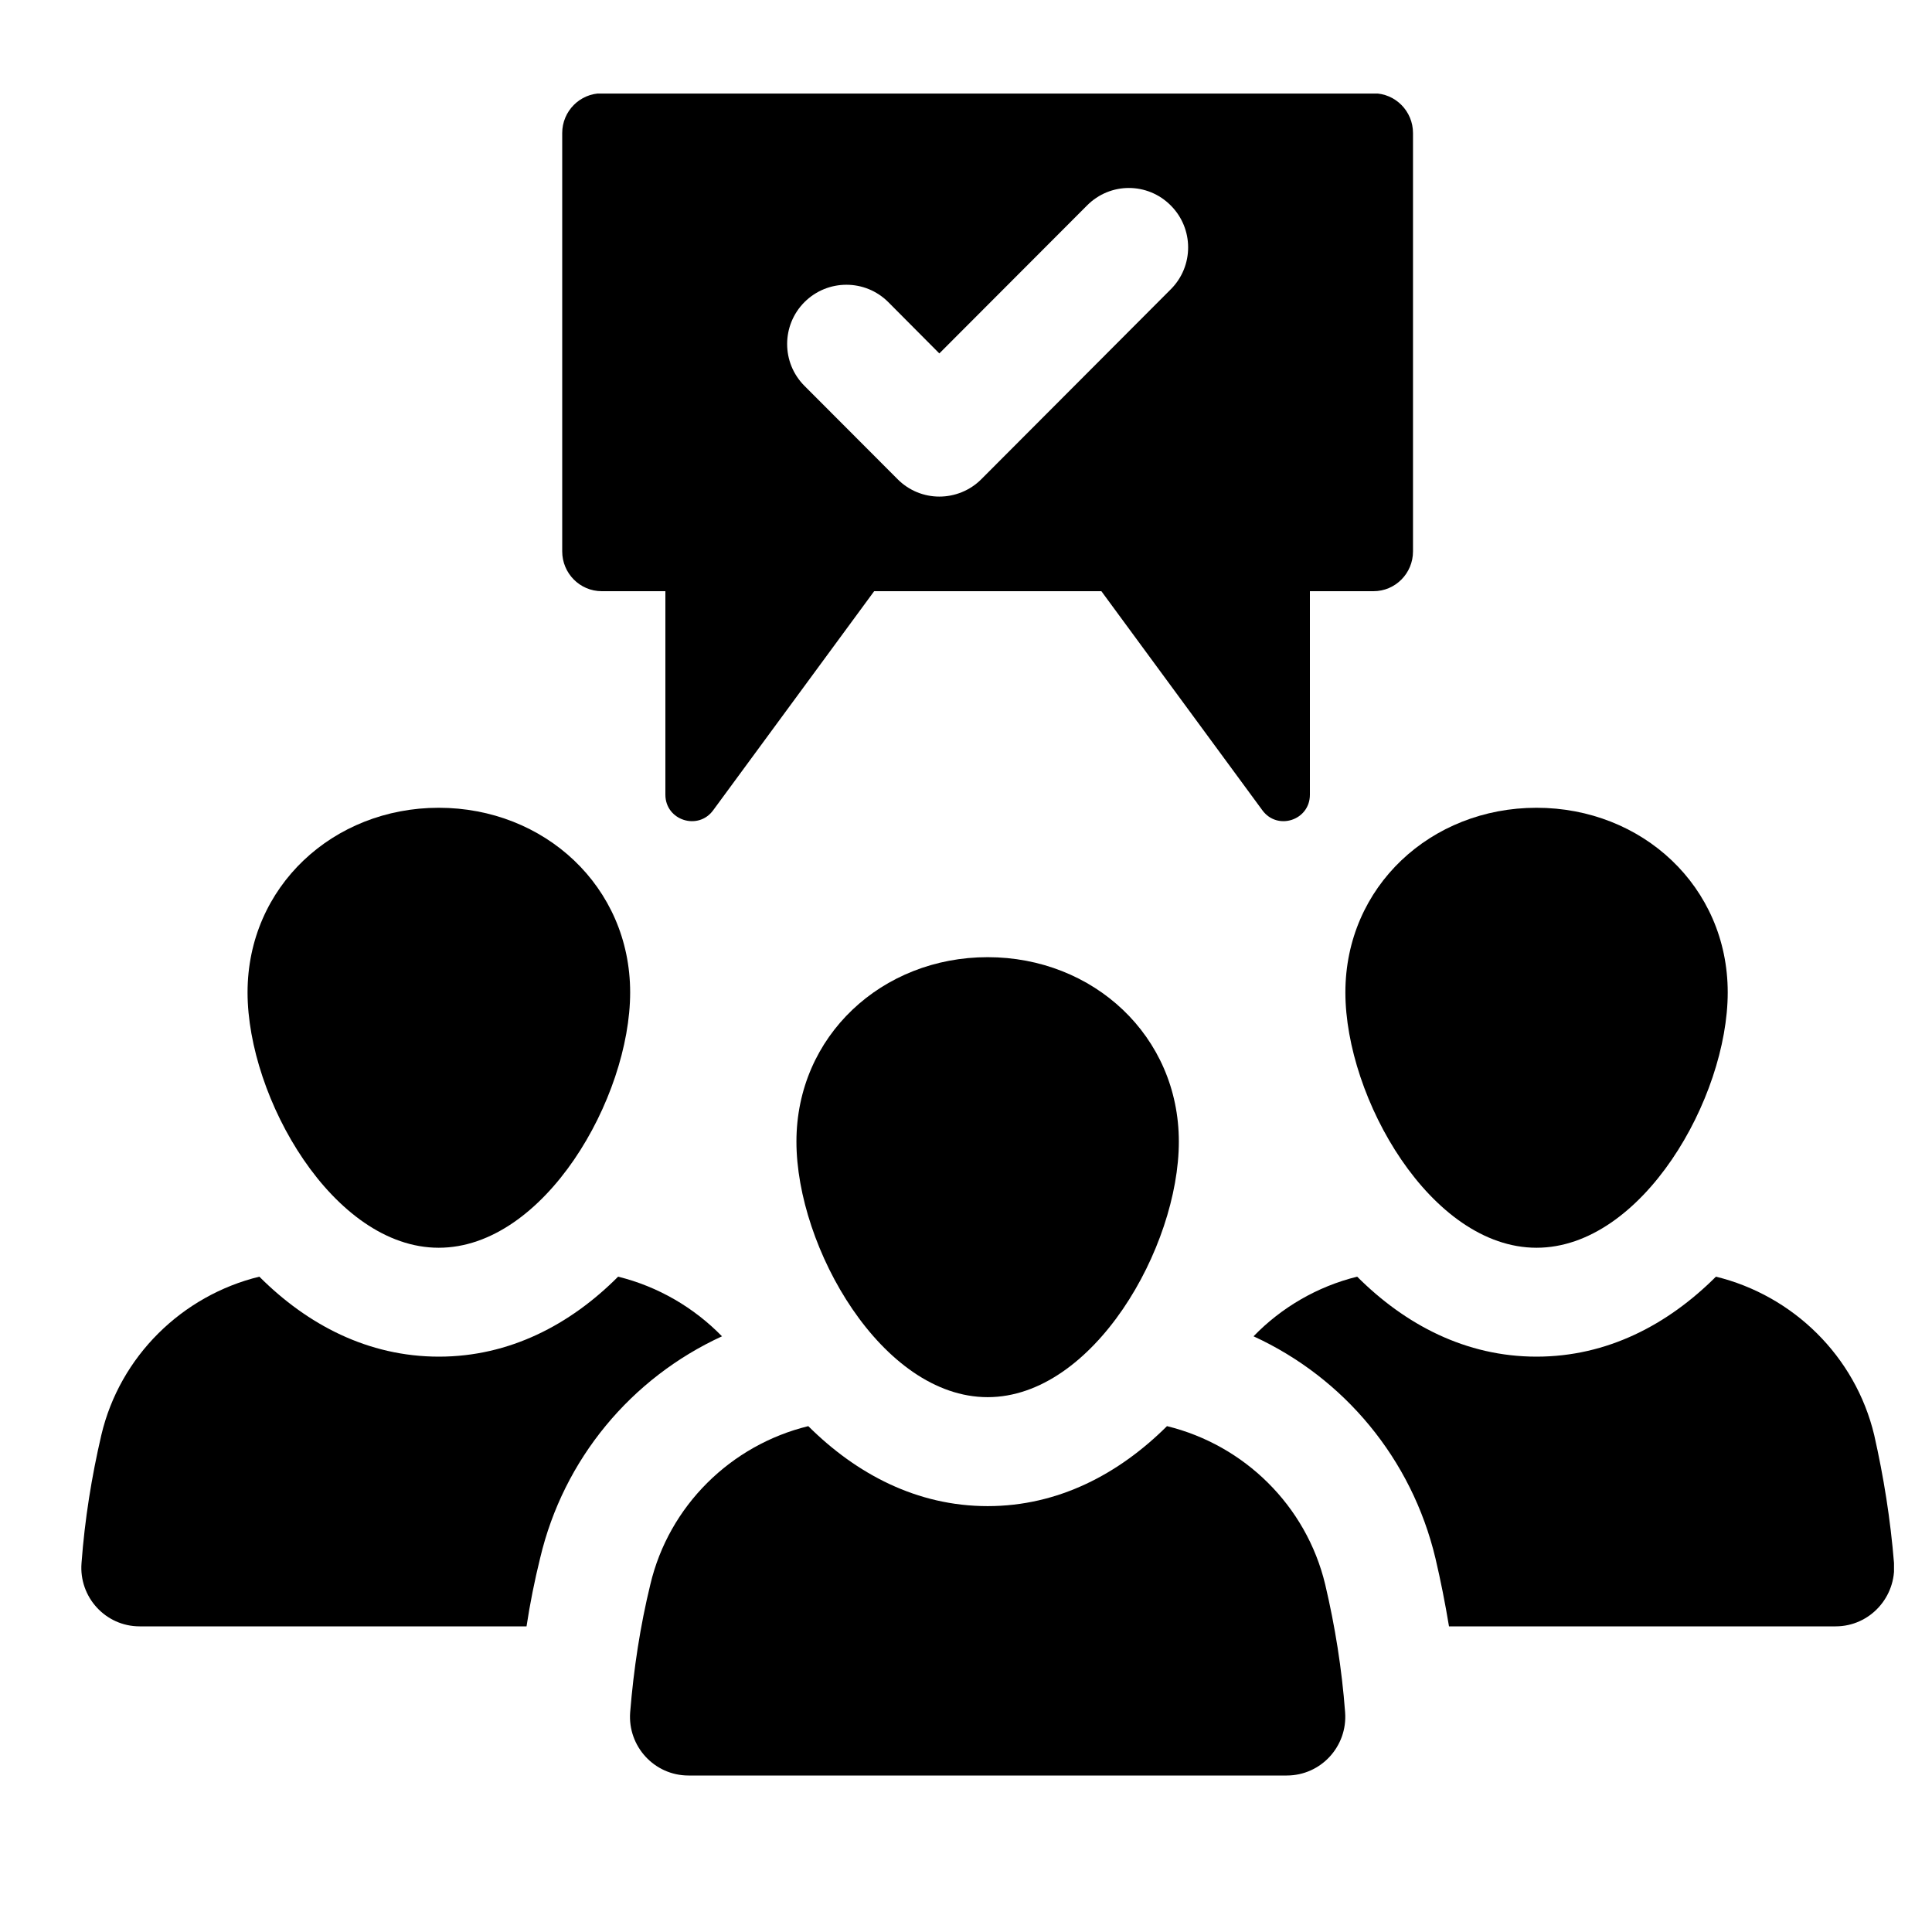
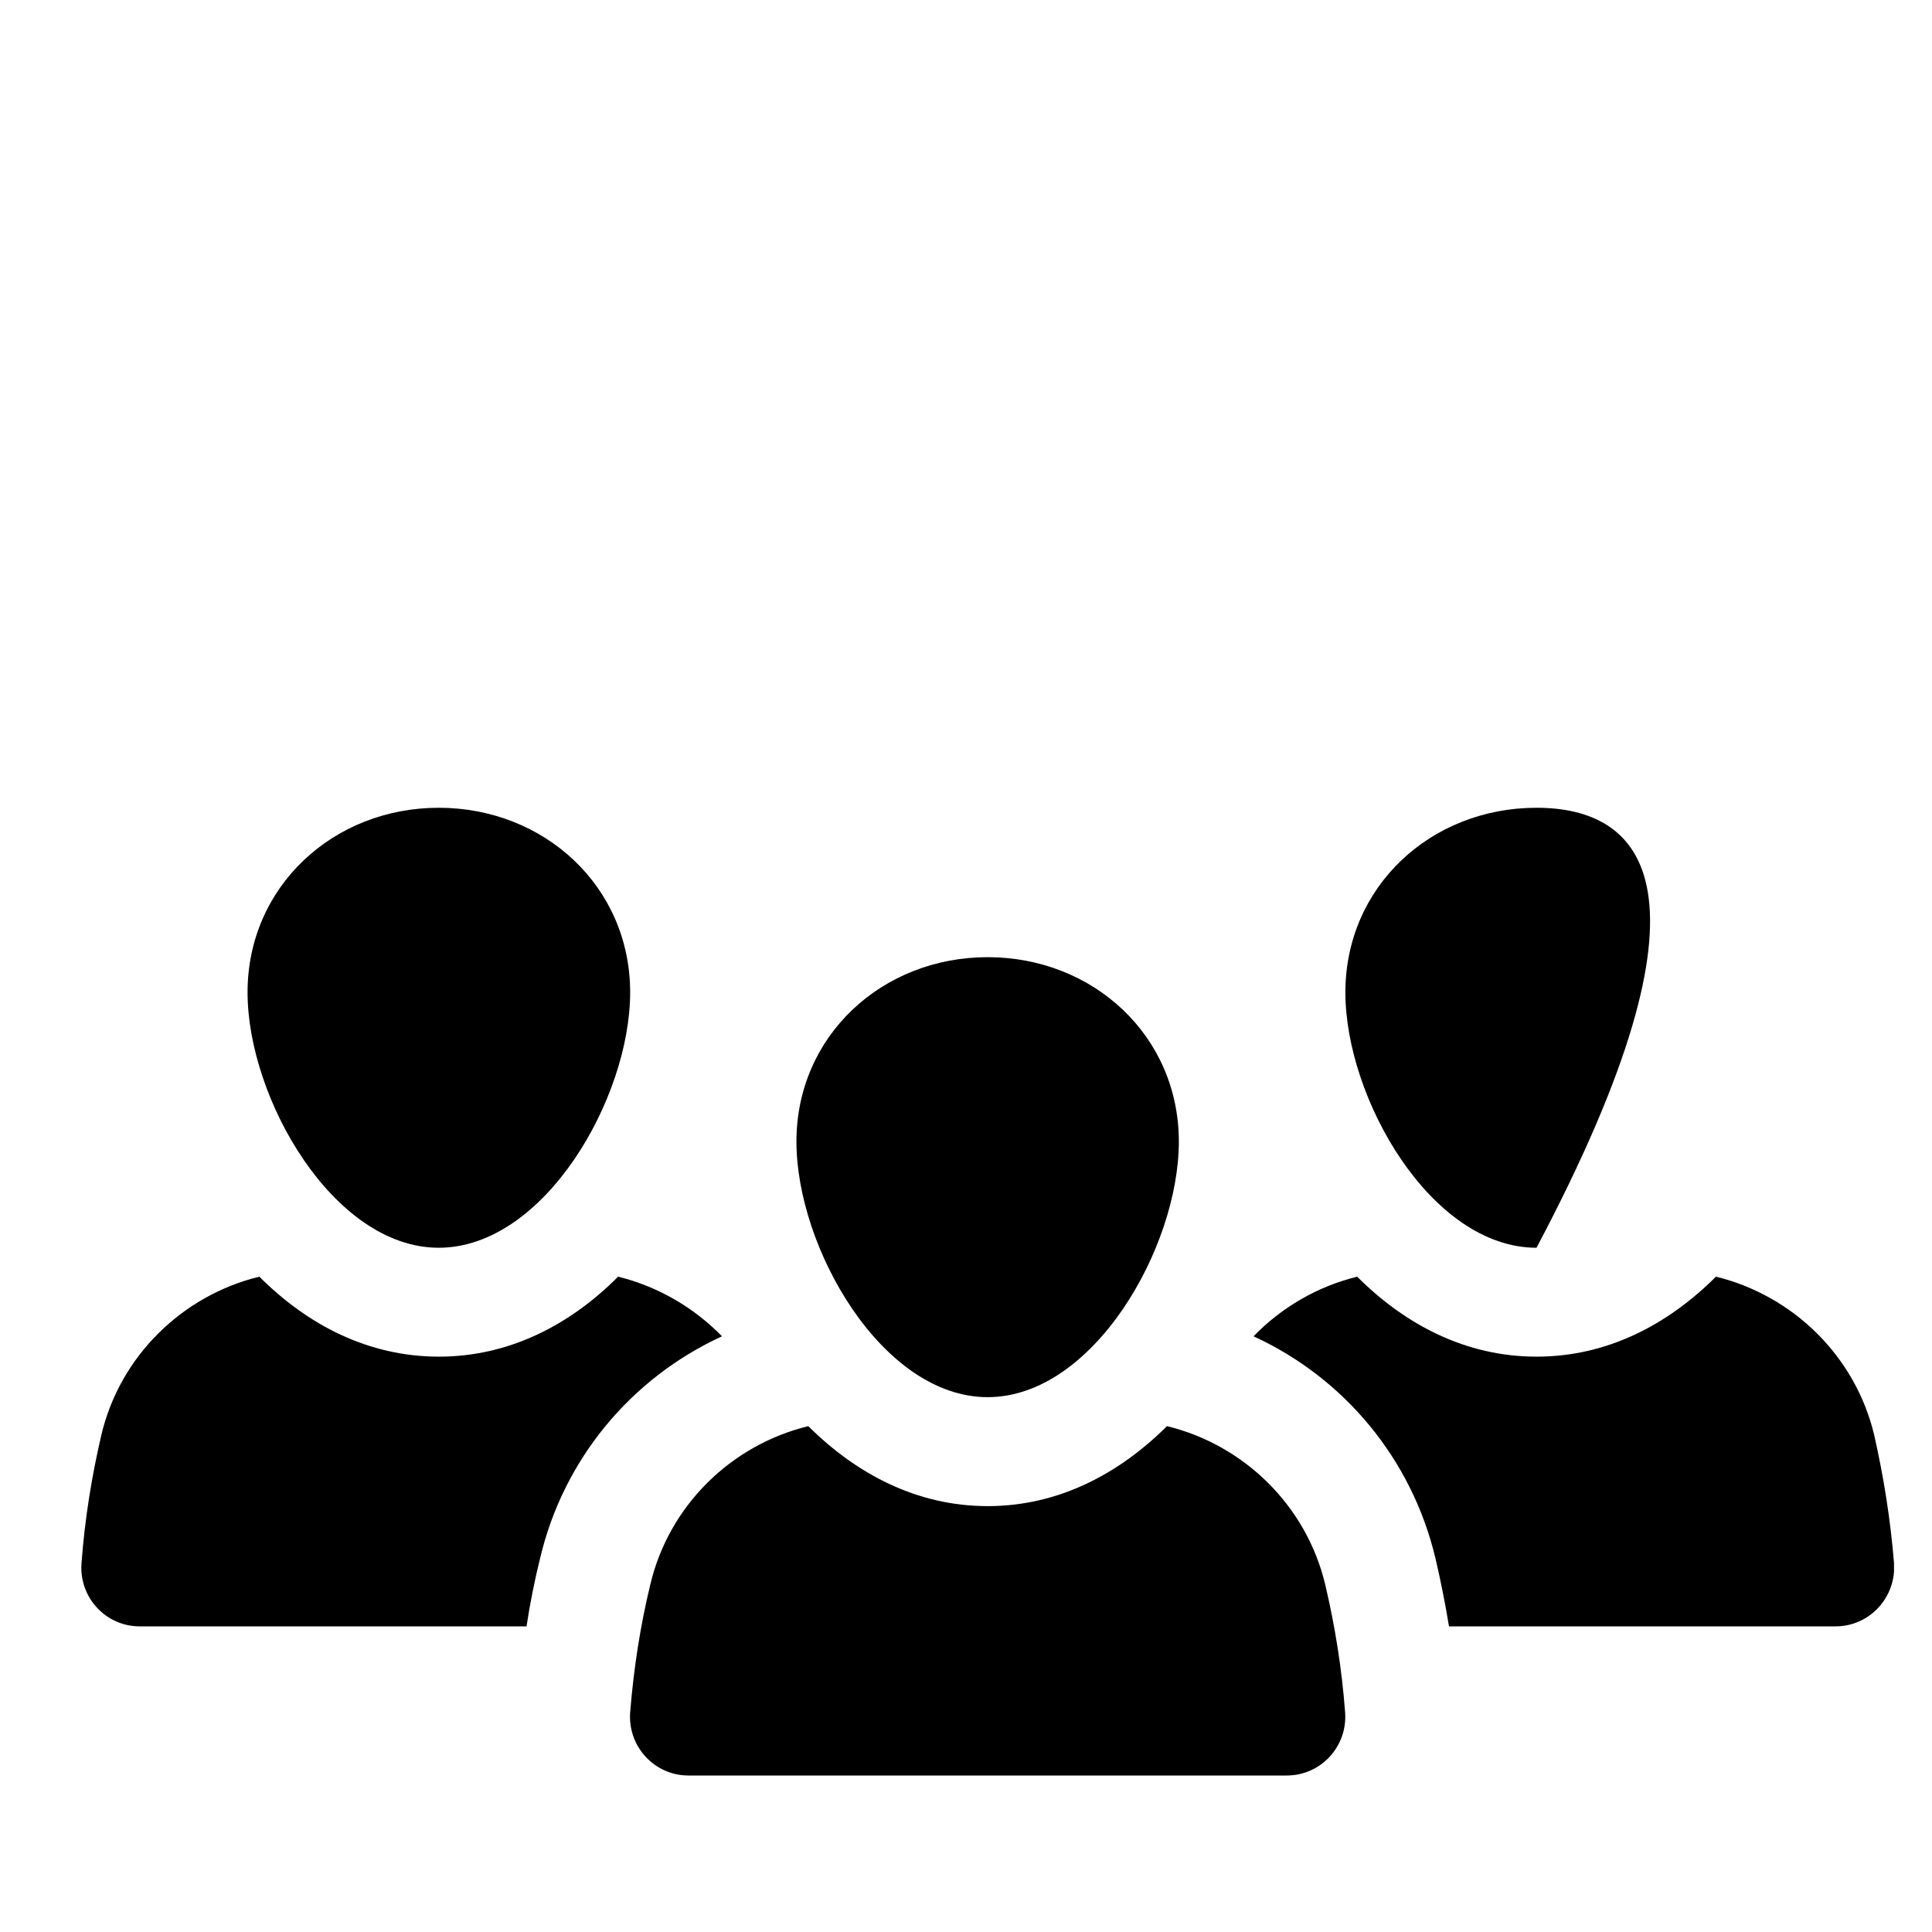
<svg xmlns="http://www.w3.org/2000/svg" width="40" zoomAndPan="magnify" viewBox="0 0 30 30" height="40" preserveAspectRatio="xMidYMid meet" version="1.0">
  <defs>
    <clipPath id="a652689f39">
      <path d="M 9.719 22 L 21 22 L 21 27.57 L 9.719 27.57 Z M 9.719 22 " clip-rule="nonzero" />
    </clipPath>
    <clipPath id="c7c9076820">
      <path d="M 1.152 19 L 12 19 L 12 26 L 1.152 26 Z M 1.152 19 " clip-rule="nonzero" />
    </clipPath>
    <clipPath id="1c61d27e8d">
      <path d="M 19.293 19.734 L 29.41 19.734 L 29.41 25.305 L 19.293 25.305 Z M 19.293 19.734 " clip-rule="nonzero" />
    </clipPath>
    <clipPath id="7eb1f2550e">
      <path d="M 8 1.453 L 22 1.453 L 22 13 L 8 13 Z M 8 1.453 " clip-rule="nonzero" />
    </clipPath>
  </defs>
  <path fill="#000000" d="M 12.367 17.727 C 12.367 19.371 13.695 21.695 15.336 21.695 C 16.977 21.695 18.305 19.371 18.305 17.727 C 18.305 16.086 16.977 14.863 15.336 14.863 C 13.695 14.863 12.367 16.086 12.367 17.727 " fill-opacity="1" fill-rule="nonzero" />
  <g clip-path="url(#a652689f39)">
    <path fill="#000000" d="M 18.121 22.145 C 17.375 22.887 16.434 23.387 15.336 23.387 C 14.238 23.387 13.297 22.887 12.551 22.145 C 11.352 22.438 10.387 23.379 10.098 24.605 C 9.941 25.25 9.84 25.91 9.785 26.59 C 9.746 27.117 10.16 27.57 10.691 27.57 L 19.98 27.57 C 20.512 27.57 20.926 27.117 20.887 26.59 C 20.836 25.91 20.73 25.25 20.578 24.605 C 20.285 23.379 19.32 22.438 18.121 22.145 " fill-opacity="1" fill-rule="nonzero" />
  </g>
  <path fill="#000000" d="M 6.812 19.375 C 8.453 19.375 9.785 17.051 9.785 15.41 C 9.785 13.766 8.453 12.543 6.812 12.543 C 5.176 12.543 3.844 13.766 3.844 15.41 C 3.844 17.051 5.176 19.375 6.812 19.375 " fill-opacity="1" fill-rule="nonzero" />
  <g clip-path="url(#c7c9076820)">
    <path fill="#000000" d="M 11.211 20.75 C 10.777 20.305 10.219 19.977 9.598 19.824 C 8.855 20.57 7.91 21.066 6.816 21.066 C 5.715 21.066 4.773 20.57 4.027 19.824 C 2.828 20.117 1.863 21.059 1.574 22.281 C 1.422 22.934 1.316 23.594 1.266 24.27 C 1.223 24.797 1.637 25.254 2.168 25.254 L 8.176 25.254 C 8.23 24.898 8.301 24.543 8.387 24.195 C 8.75 22.656 9.801 21.398 11.211 20.75 " fill-opacity="1" fill-rule="nonzero" />
  </g>
-   <path fill="#000000" d="M 20.891 15.41 C 20.891 17.051 22.219 19.375 23.859 19.375 C 25.5 19.375 26.828 17.051 26.828 15.41 C 26.828 13.766 25.5 12.543 23.859 12.543 C 22.219 12.543 20.891 13.766 20.891 15.41 " fill-opacity="1" fill-rule="nonzero" />
+   <path fill="#000000" d="M 20.891 15.41 C 20.891 17.051 22.219 19.375 23.859 19.375 C 26.828 13.766 25.5 12.543 23.859 12.543 C 22.219 12.543 20.891 13.766 20.891 15.41 " fill-opacity="1" fill-rule="nonzero" />
  <g clip-path="url(#1c61d27e8d)">
    <path fill="#000000" d="M 29.102 22.281 C 28.809 21.059 27.844 20.117 26.645 19.824 C 25.898 20.57 24.957 21.066 23.859 21.066 C 22.762 21.066 21.82 20.57 21.074 19.824 C 20.453 19.977 19.895 20.305 19.465 20.75 C 20.875 21.398 21.922 22.656 22.289 24.195 C 22.371 24.543 22.441 24.898 22.5 25.254 L 28.504 25.254 C 29.035 25.254 29.449 24.797 29.41 24.27 C 29.355 23.594 29.25 22.934 29.102 22.281 " fill-opacity="1" fill-rule="nonzero" />
  </g>
  <g clip-path="url(#7eb1f2550e)">
-     <path fill="#000000" d="M 12.492 4.691 C 12.852 4.332 13.434 4.332 13.793 4.691 L 14.586 5.488 L 16.879 3.191 C 17.238 2.828 17.82 2.828 18.18 3.191 C 18.539 3.551 18.539 4.133 18.18 4.492 L 15.238 7.441 C 15.059 7.621 14.82 7.711 14.586 7.711 C 14.352 7.711 14.117 7.621 13.938 7.441 L 12.492 5.992 C 12.133 5.633 12.133 5.051 12.492 4.691 Z M 9.344 9.18 L 10.332 9.18 L 10.332 12.34 C 10.332 12.738 10.84 12.902 11.074 12.582 L 13.574 9.18 L 17.102 9.18 L 19.602 12.582 C 19.836 12.902 20.34 12.738 20.34 12.34 L 20.34 9.18 L 21.328 9.18 C 21.668 9.18 21.941 8.902 21.941 8.562 L 21.941 2.066 C 21.941 1.727 21.668 1.449 21.328 1.449 L 9.344 1.449 C 9.004 1.449 8.73 1.727 8.73 2.066 L 8.73 8.562 C 8.73 8.902 9.004 9.18 9.344 9.18 " fill-opacity="1" fill-rule="nonzero" />
-   </g>
+     </g>
</svg>